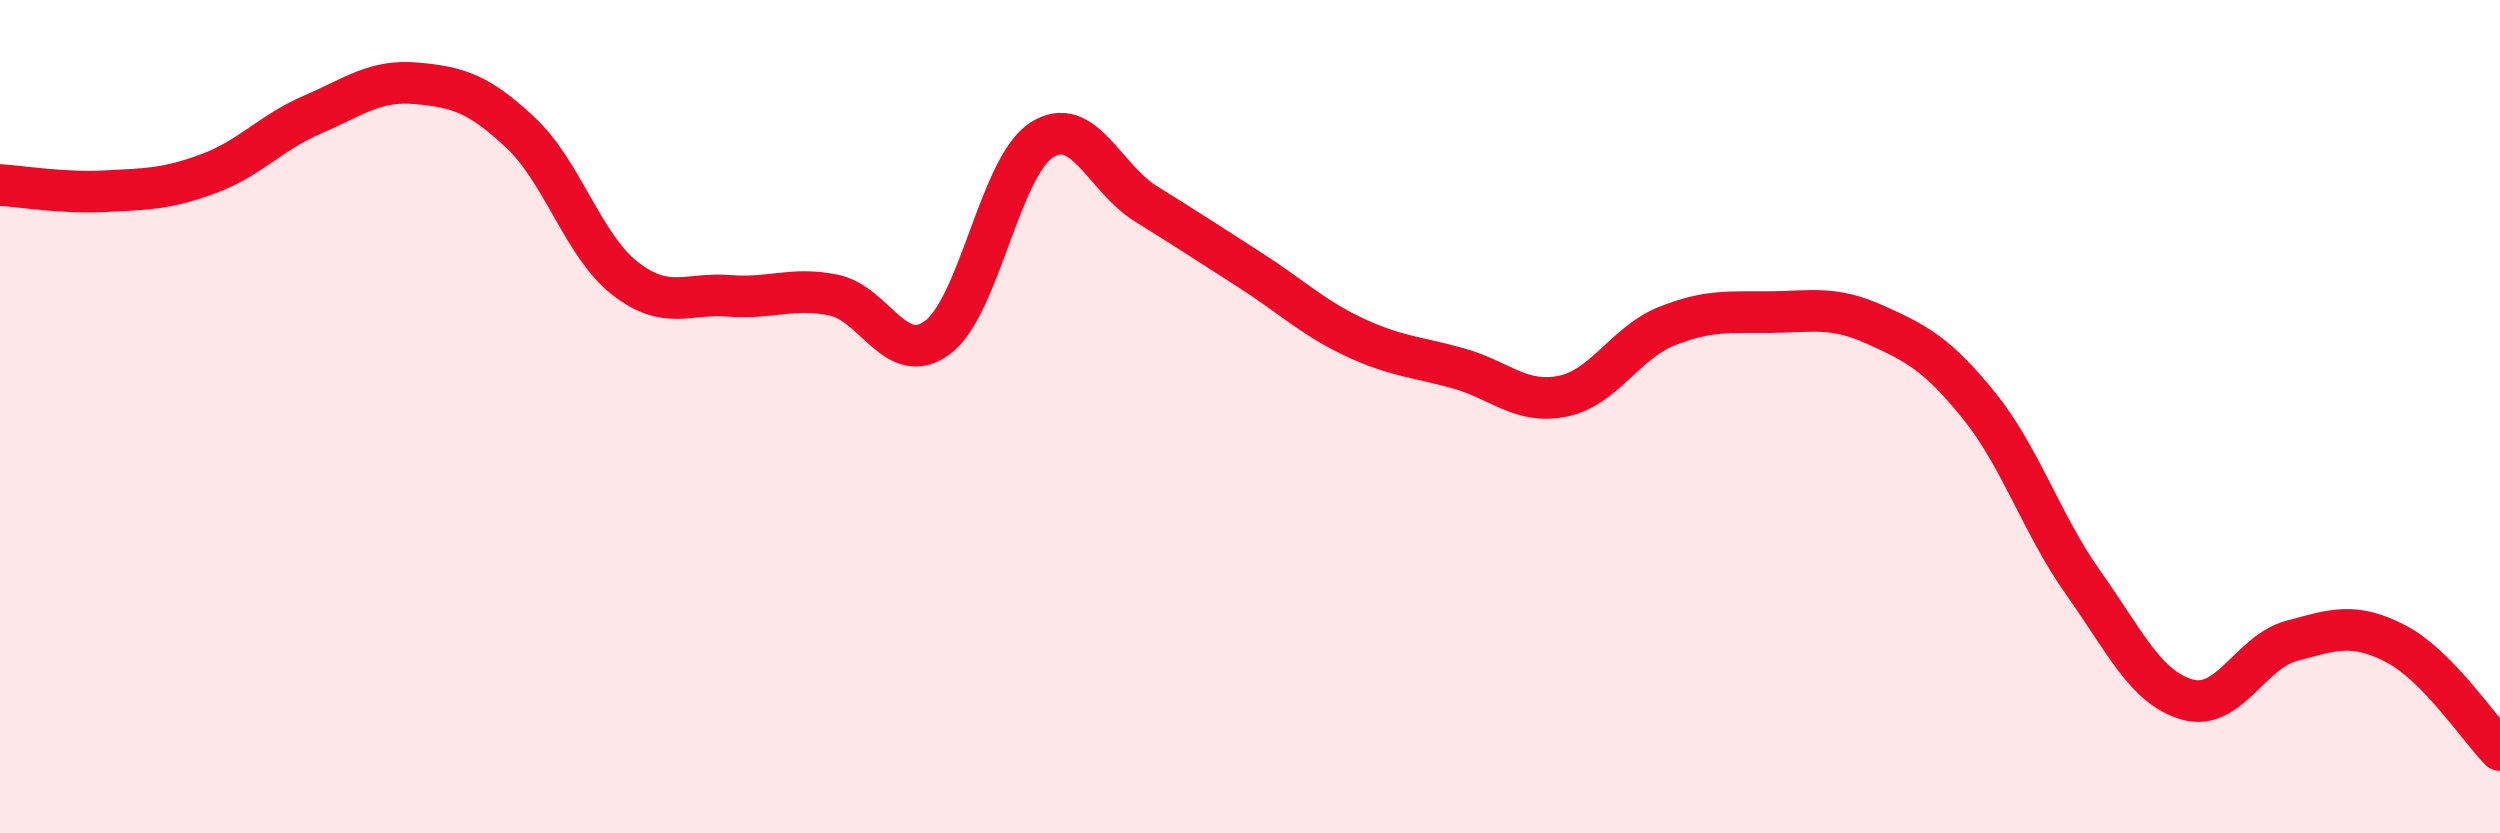
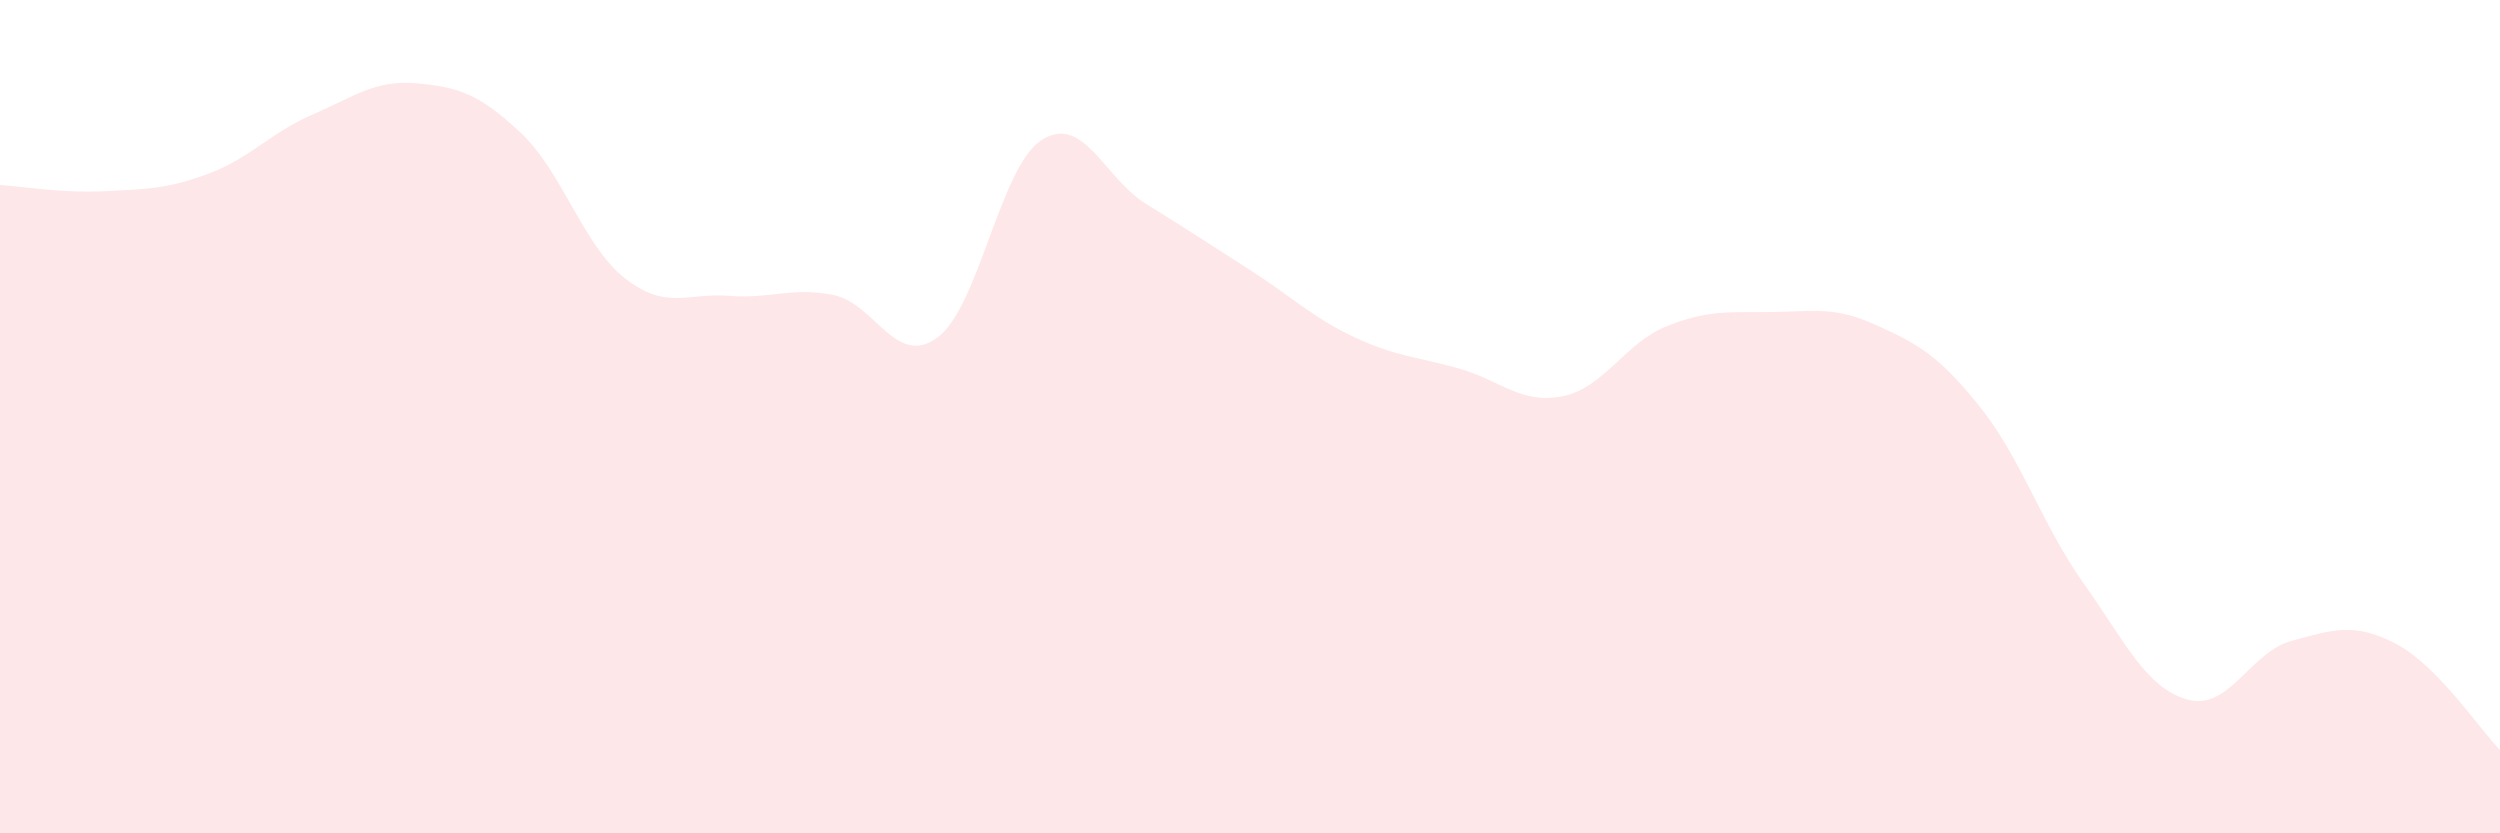
<svg xmlns="http://www.w3.org/2000/svg" width="60" height="20" viewBox="0 0 60 20">
  <path d="M 0,4.44 C 0.5,4.47 1.5,4.64 2.5,4.59 C 3.5,4.54 4,4.54 5,4.17 C 6,3.8 6.5,3.18 7.5,2.75 C 8.5,2.32 9,1.91 10,2 C 11,2.09 11.5,2.25 12.5,3.19 C 13.5,4.13 14,5.9 15,6.68 C 16,7.46 16.5,7.02 17.5,7.1 C 18.5,7.18 19,6.88 20,7.08 C 21,7.28 21.5,8.84 22.5,8.1 C 23.5,7.36 24,4 25,3.36 C 26,2.72 26.5,4.27 27.5,4.89 C 28.5,5.51 29,5.84 30,6.48 C 31,7.12 31.5,7.62 32.5,8.09 C 33.5,8.56 34,8.56 35,8.84 C 36,9.12 36.5,9.71 37.5,9.51 C 38.5,9.31 39,8.23 40,7.83 C 41,7.43 41.5,7.5 42.5,7.49 C 43.5,7.48 44,7.34 45,7.79 C 46,8.24 46.5,8.5 47.5,9.74 C 48.5,10.98 49,12.58 50,13.99 C 51,15.4 51.5,16.51 52.5,16.79 C 53.5,17.07 54,15.65 55,15.38 C 56,15.11 56.5,14.93 57.5,15.45 C 58.5,15.97 59.5,17.49 60,18L60 20L0 20Z" fill="#EB0A25" opacity="0.1" stroke-linecap="round" stroke-linejoin="round" />
-   <path d="M 0,4.44 C 0.5,4.47 1.5,4.64 2.5,4.59 C 3.5,4.54 4,4.54 5,4.17 C 6,3.8 6.5,3.18 7.5,2.75 C 8.5,2.32 9,1.91 10,2 C 11,2.09 11.5,2.25 12.5,3.19 C 13.5,4.13 14,5.9 15,6.68 C 16,7.46 16.5,7.02 17.5,7.1 C 18.5,7.18 19,6.88 20,7.08 C 21,7.28 21.5,8.84 22.5,8.1 C 23.5,7.36 24,4 25,3.36 C 26,2.72 26.5,4.27 27.5,4.89 C 28.5,5.51 29,5.84 30,6.48 C 31,7.12 31.5,7.62 32.5,8.09 C 33.5,8.56 34,8.56 35,8.84 C 36,9.12 36.5,9.71 37.5,9.51 C 38.5,9.31 39,8.23 40,7.83 C 41,7.43 41.5,7.5 42.5,7.49 C 43.5,7.48 44,7.34 45,7.79 C 46,8.24 46.5,8.5 47.5,9.74 C 48.5,10.98 49,12.58 50,13.99 C 51,15.4 51.5,16.51 52.5,16.79 C 53.5,17.07 54,15.65 55,15.38 C 56,15.11 56.5,14.93 57.5,15.45 C 58.5,15.97 59.5,17.49 60,18" stroke="#EB0A25" stroke-width="1" fill="none" stroke-linecap="round" stroke-linejoin="round" />
</svg>